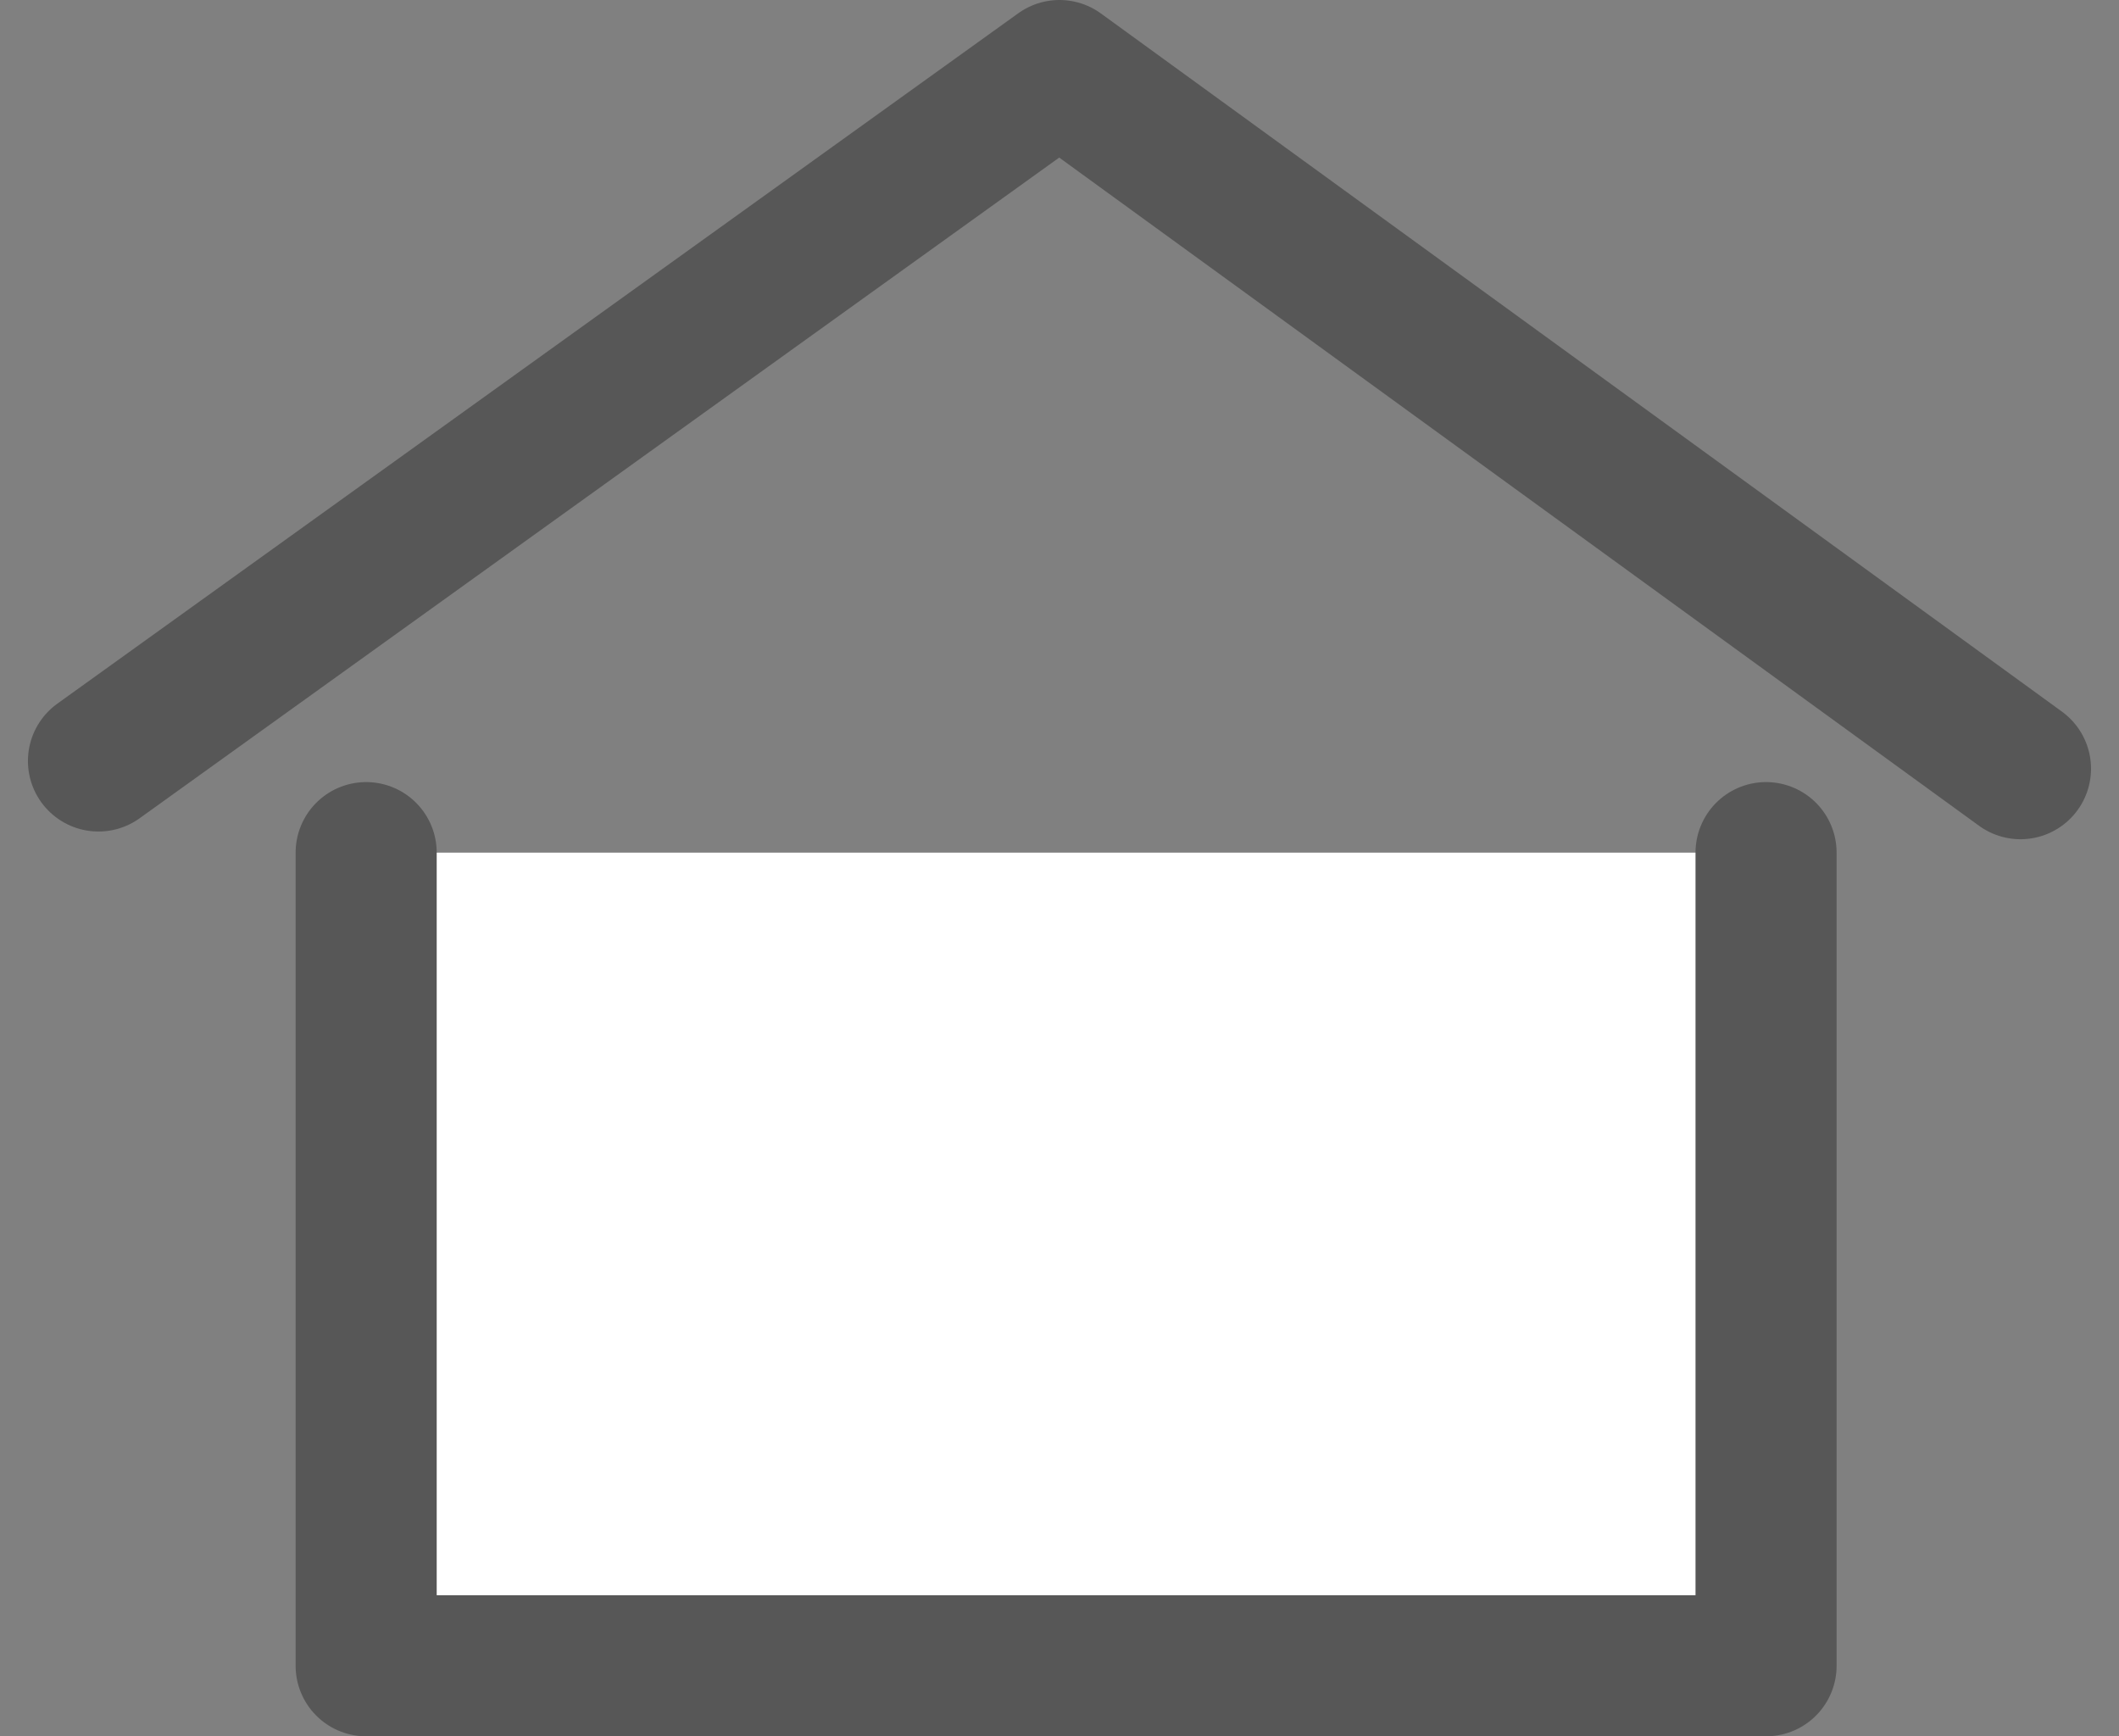
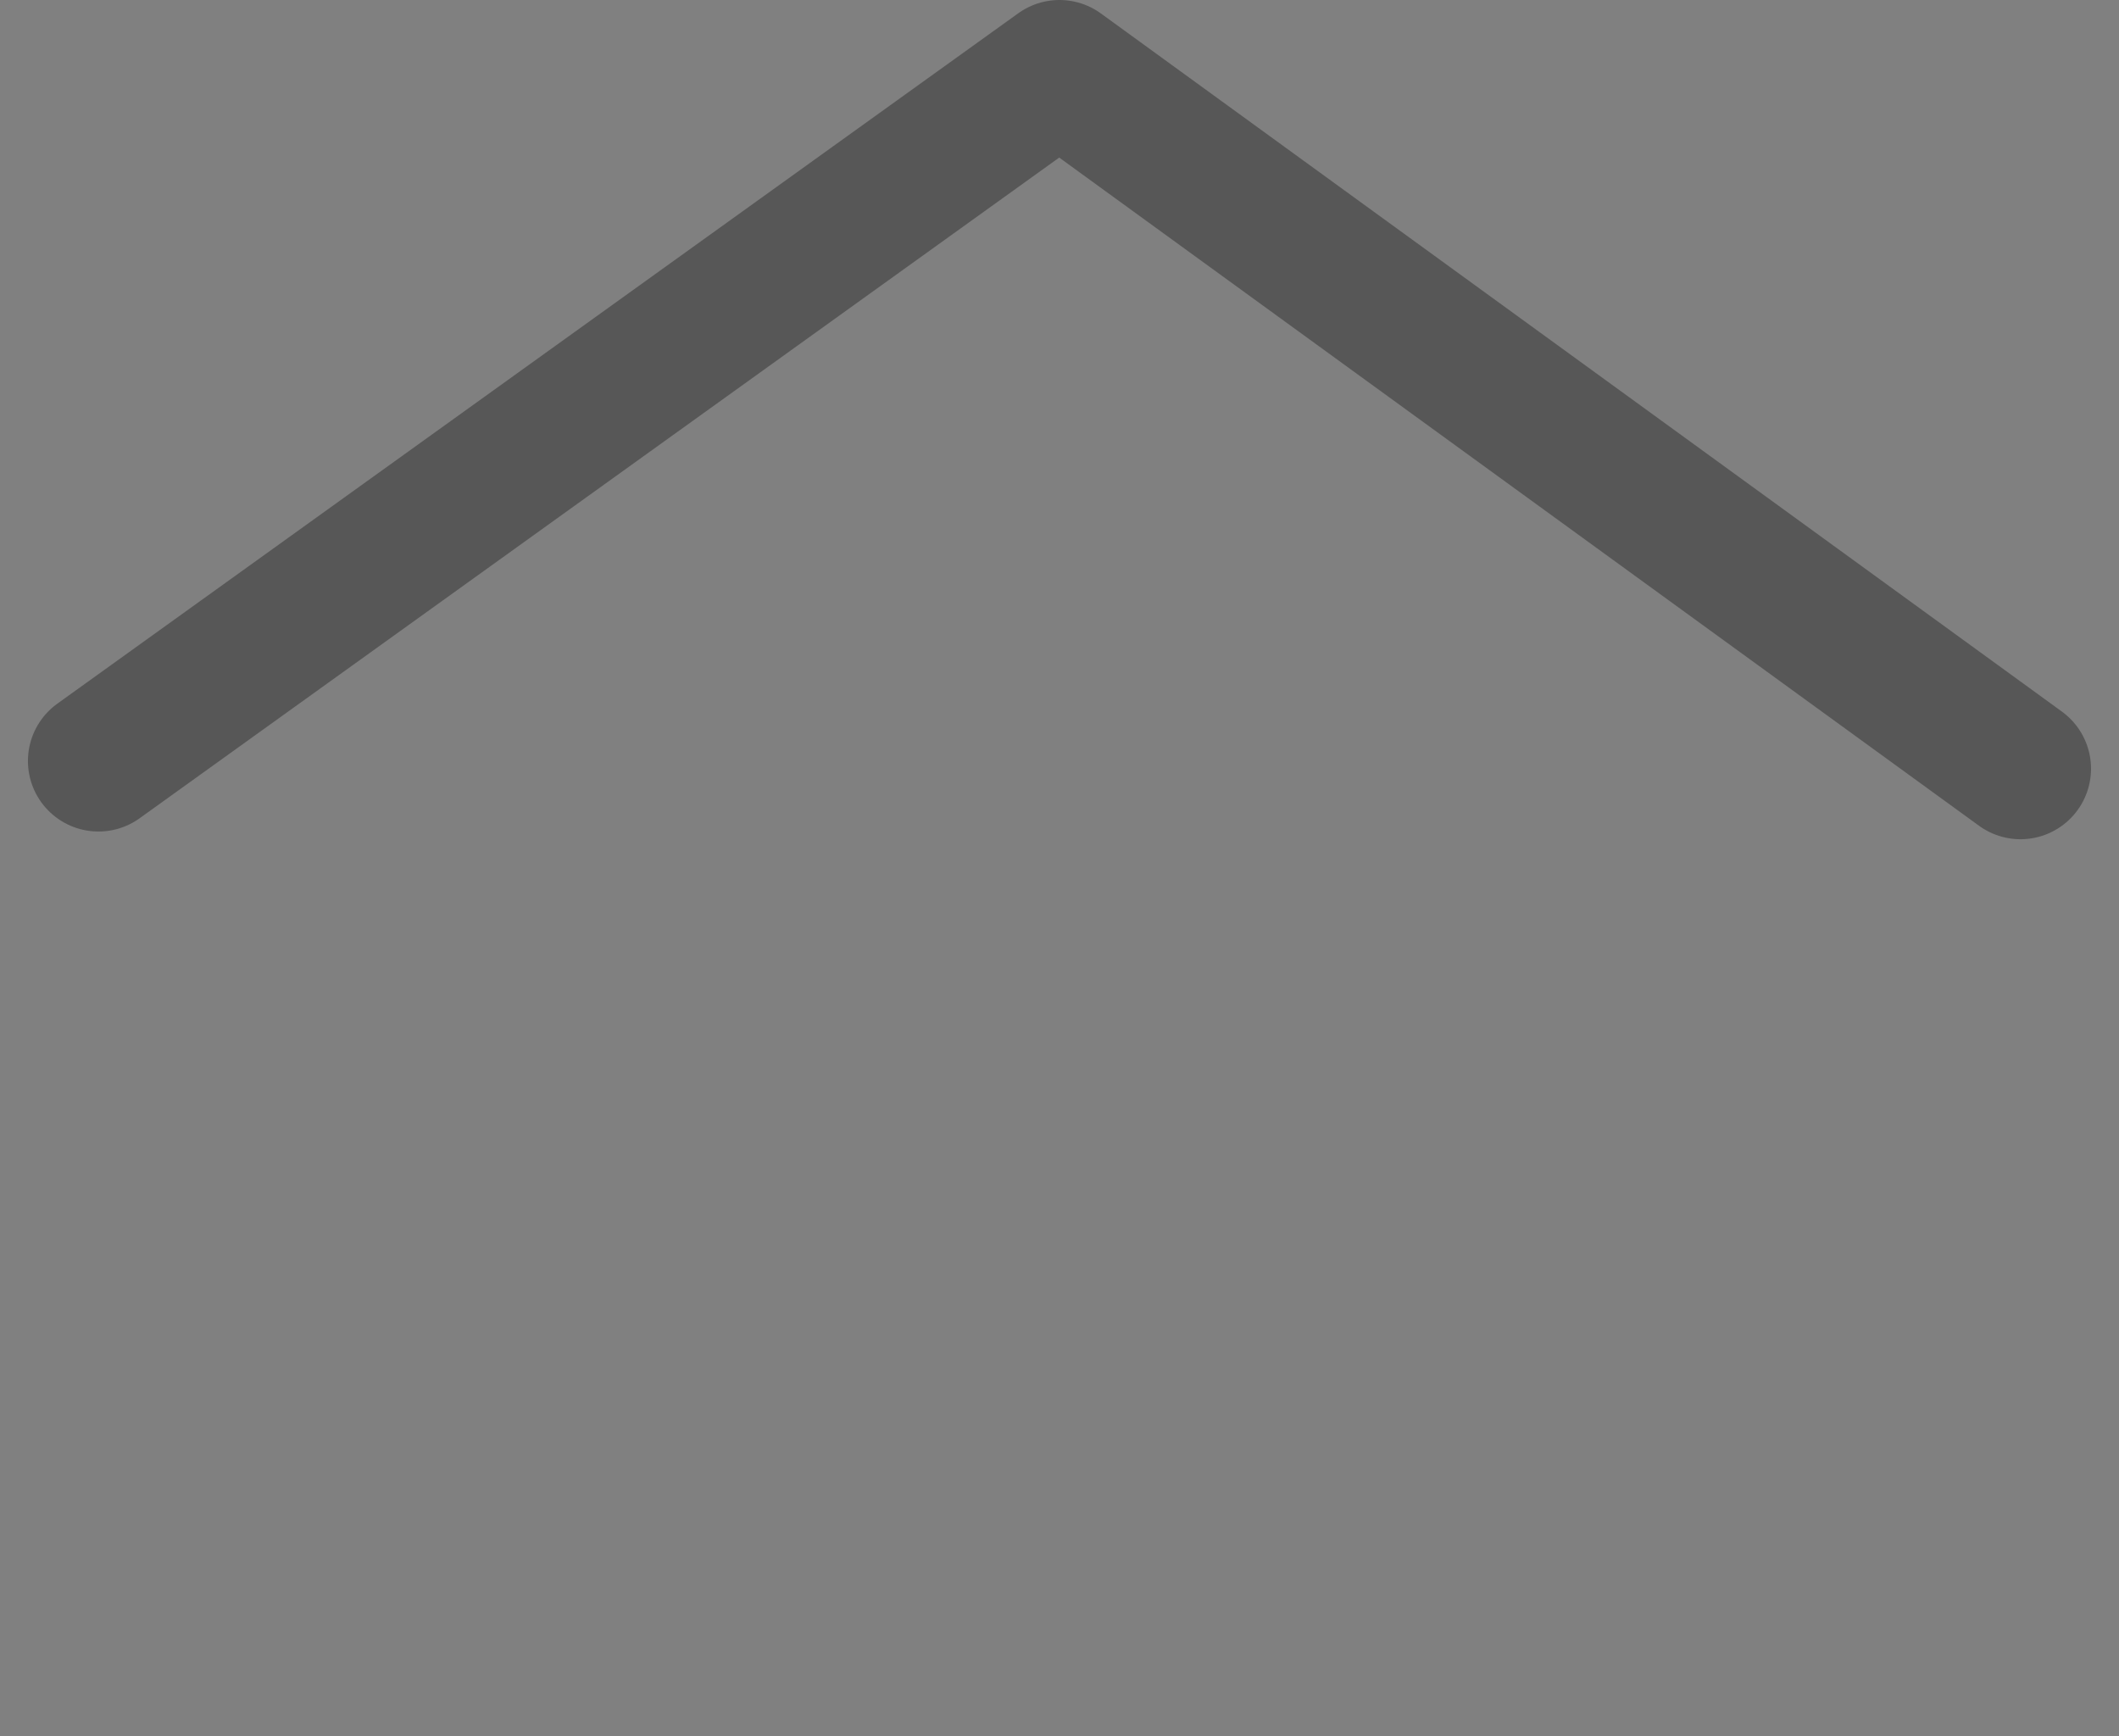
<svg xmlns="http://www.w3.org/2000/svg" width="45.058" height="36.918" viewBox="0 0 45.058 36.918">
  <rect x="0" y="0" width="45.058" height="36.918" fill="#808080" stroke="none" />
  <defs>
    <style>
      .cls-1 {
        fill: #fff;
      }

      .cls-1, .cls-2 {
        stroke: #575757;
        stroke-linecap: round;
        stroke-linejoin: round;
        stroke-width: 3px;
      }

      .cls-2 {
        fill: none;
      }
    </style>
  </defs>
  <g id="그룹_9583" data-name="그룹 9583" transform="translate(-450.849 -390.164)">
-     <path id="패스_4037" data-name="패스 4037" class="cls-1" d="M460.776,414.073v17.289h29.767V414.073" transform="translate(-2.141 -5.78)" />
    <path id="패스_4038" data-name="패스 4038" class="cls-2" d="M493.812,406.508l-20.435-14.844-20.434,14.68" />
  </g>
</svg>